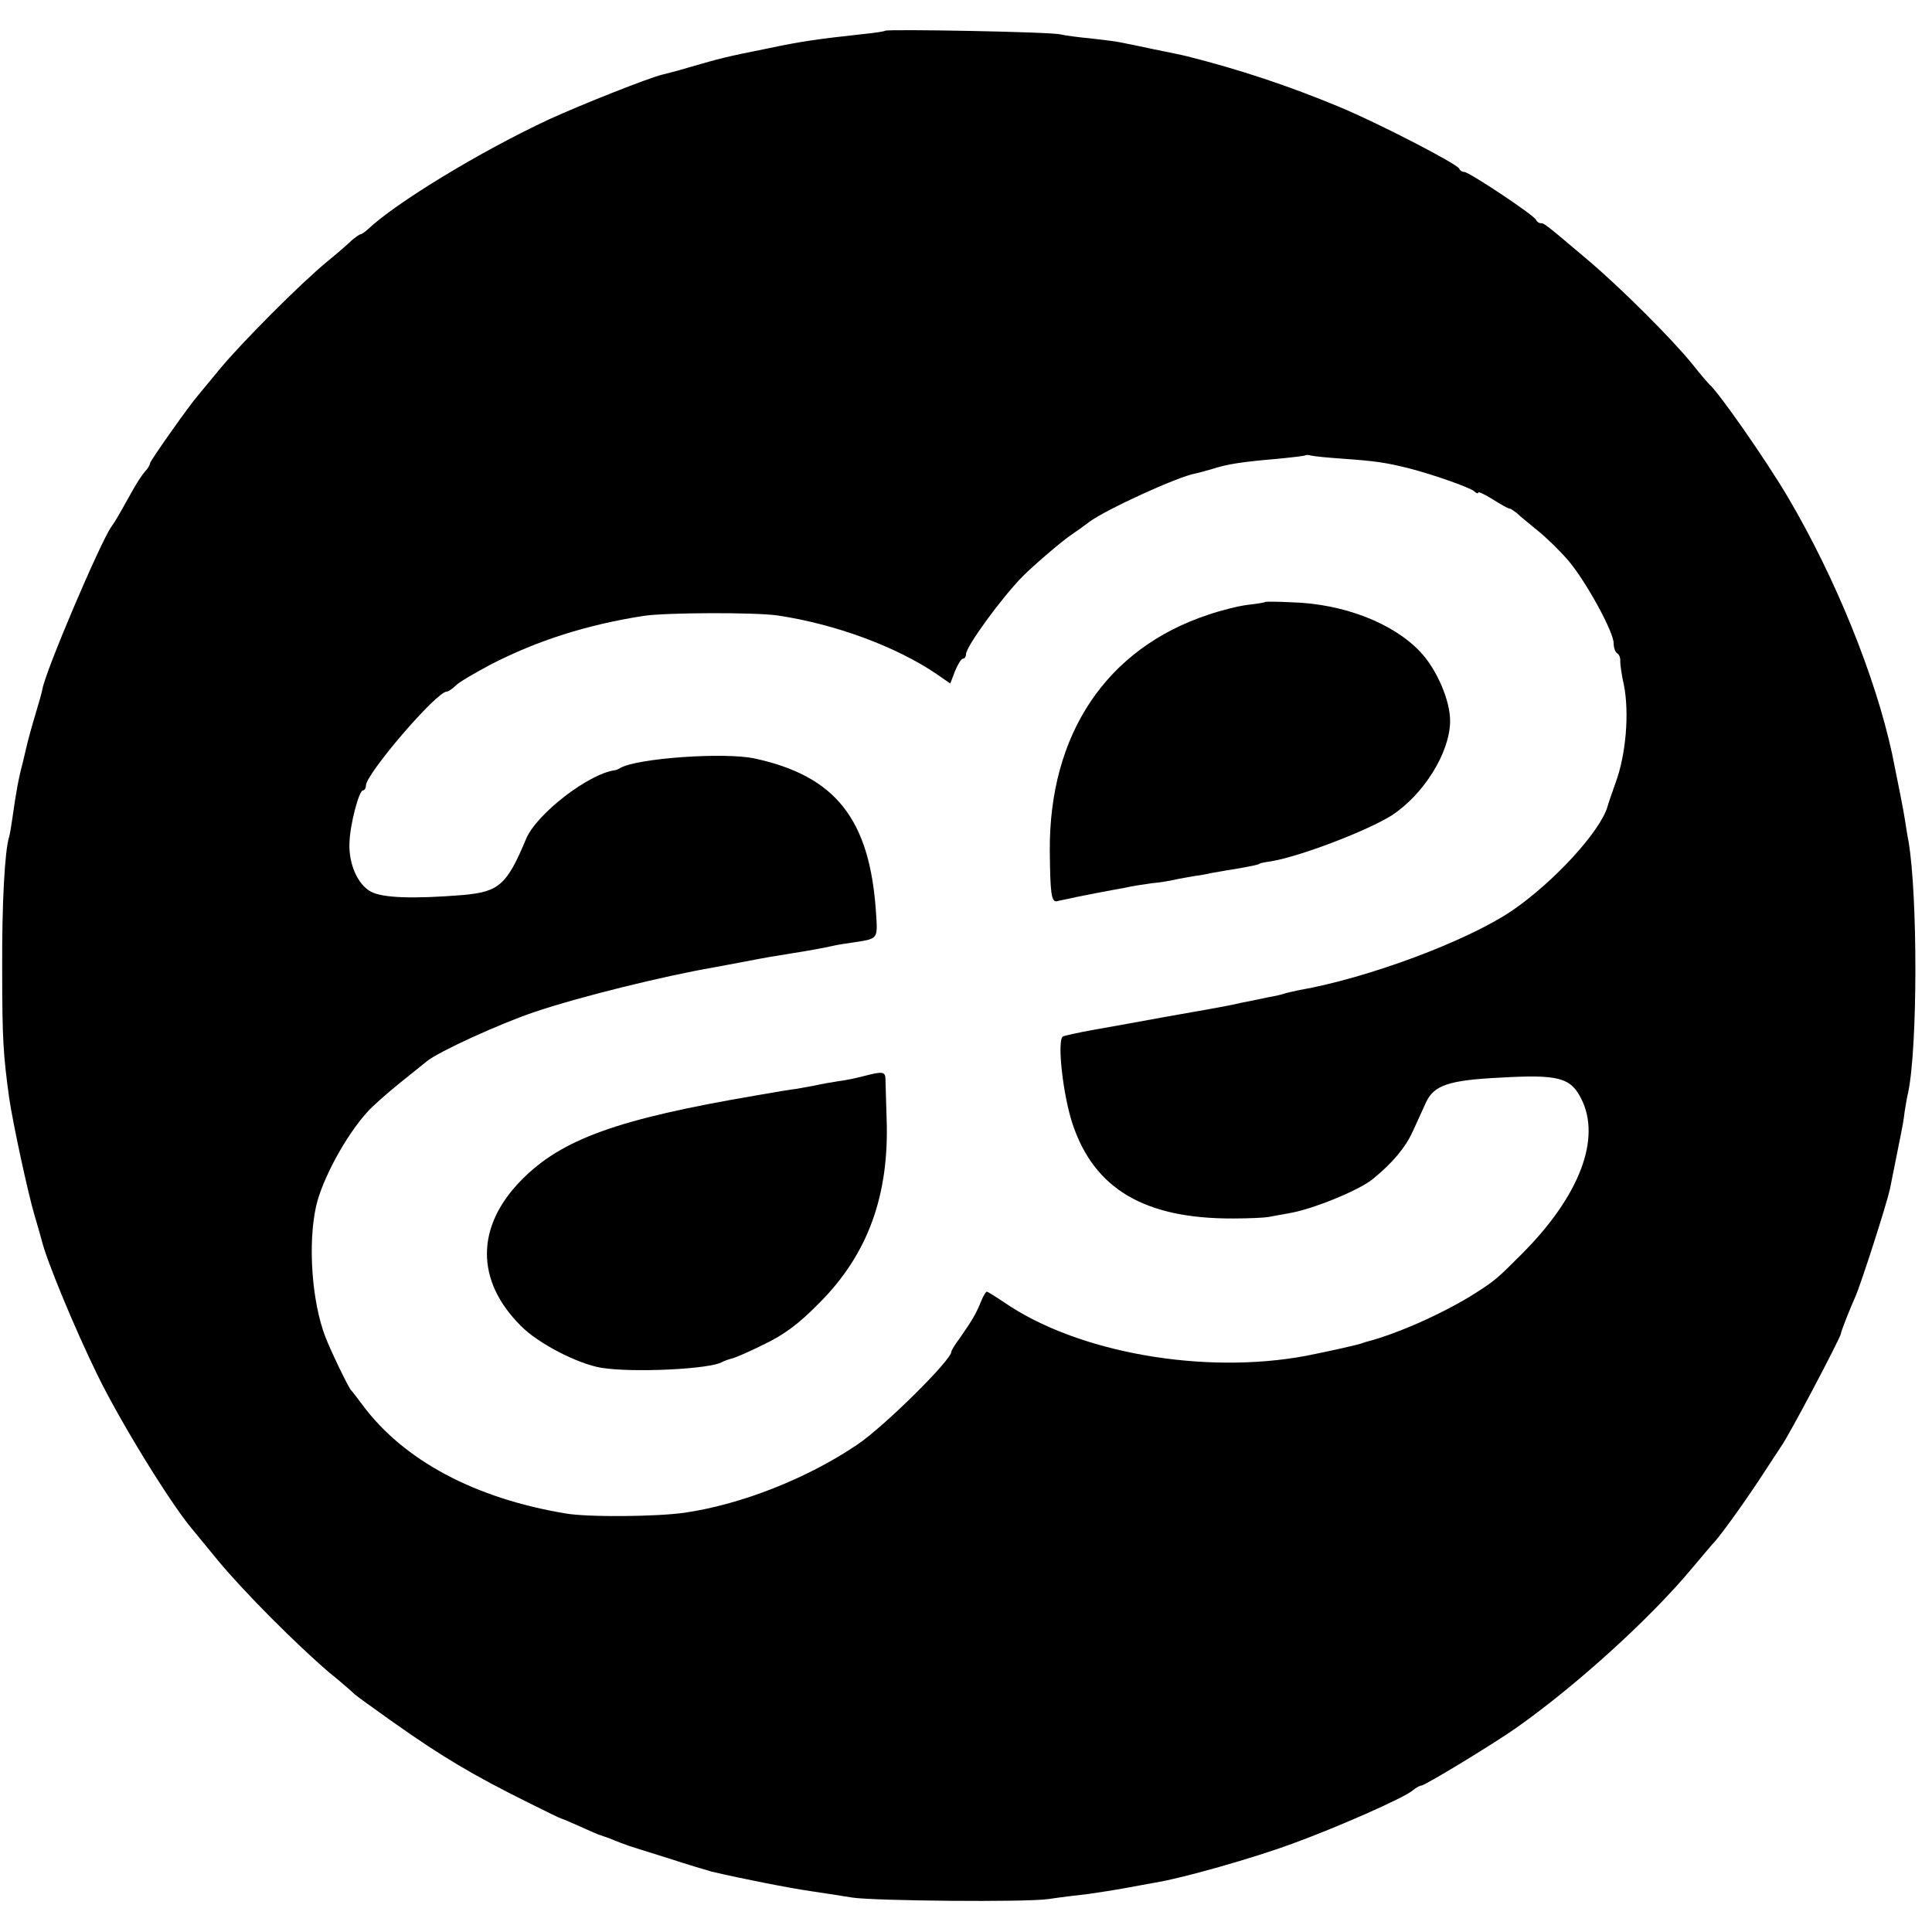
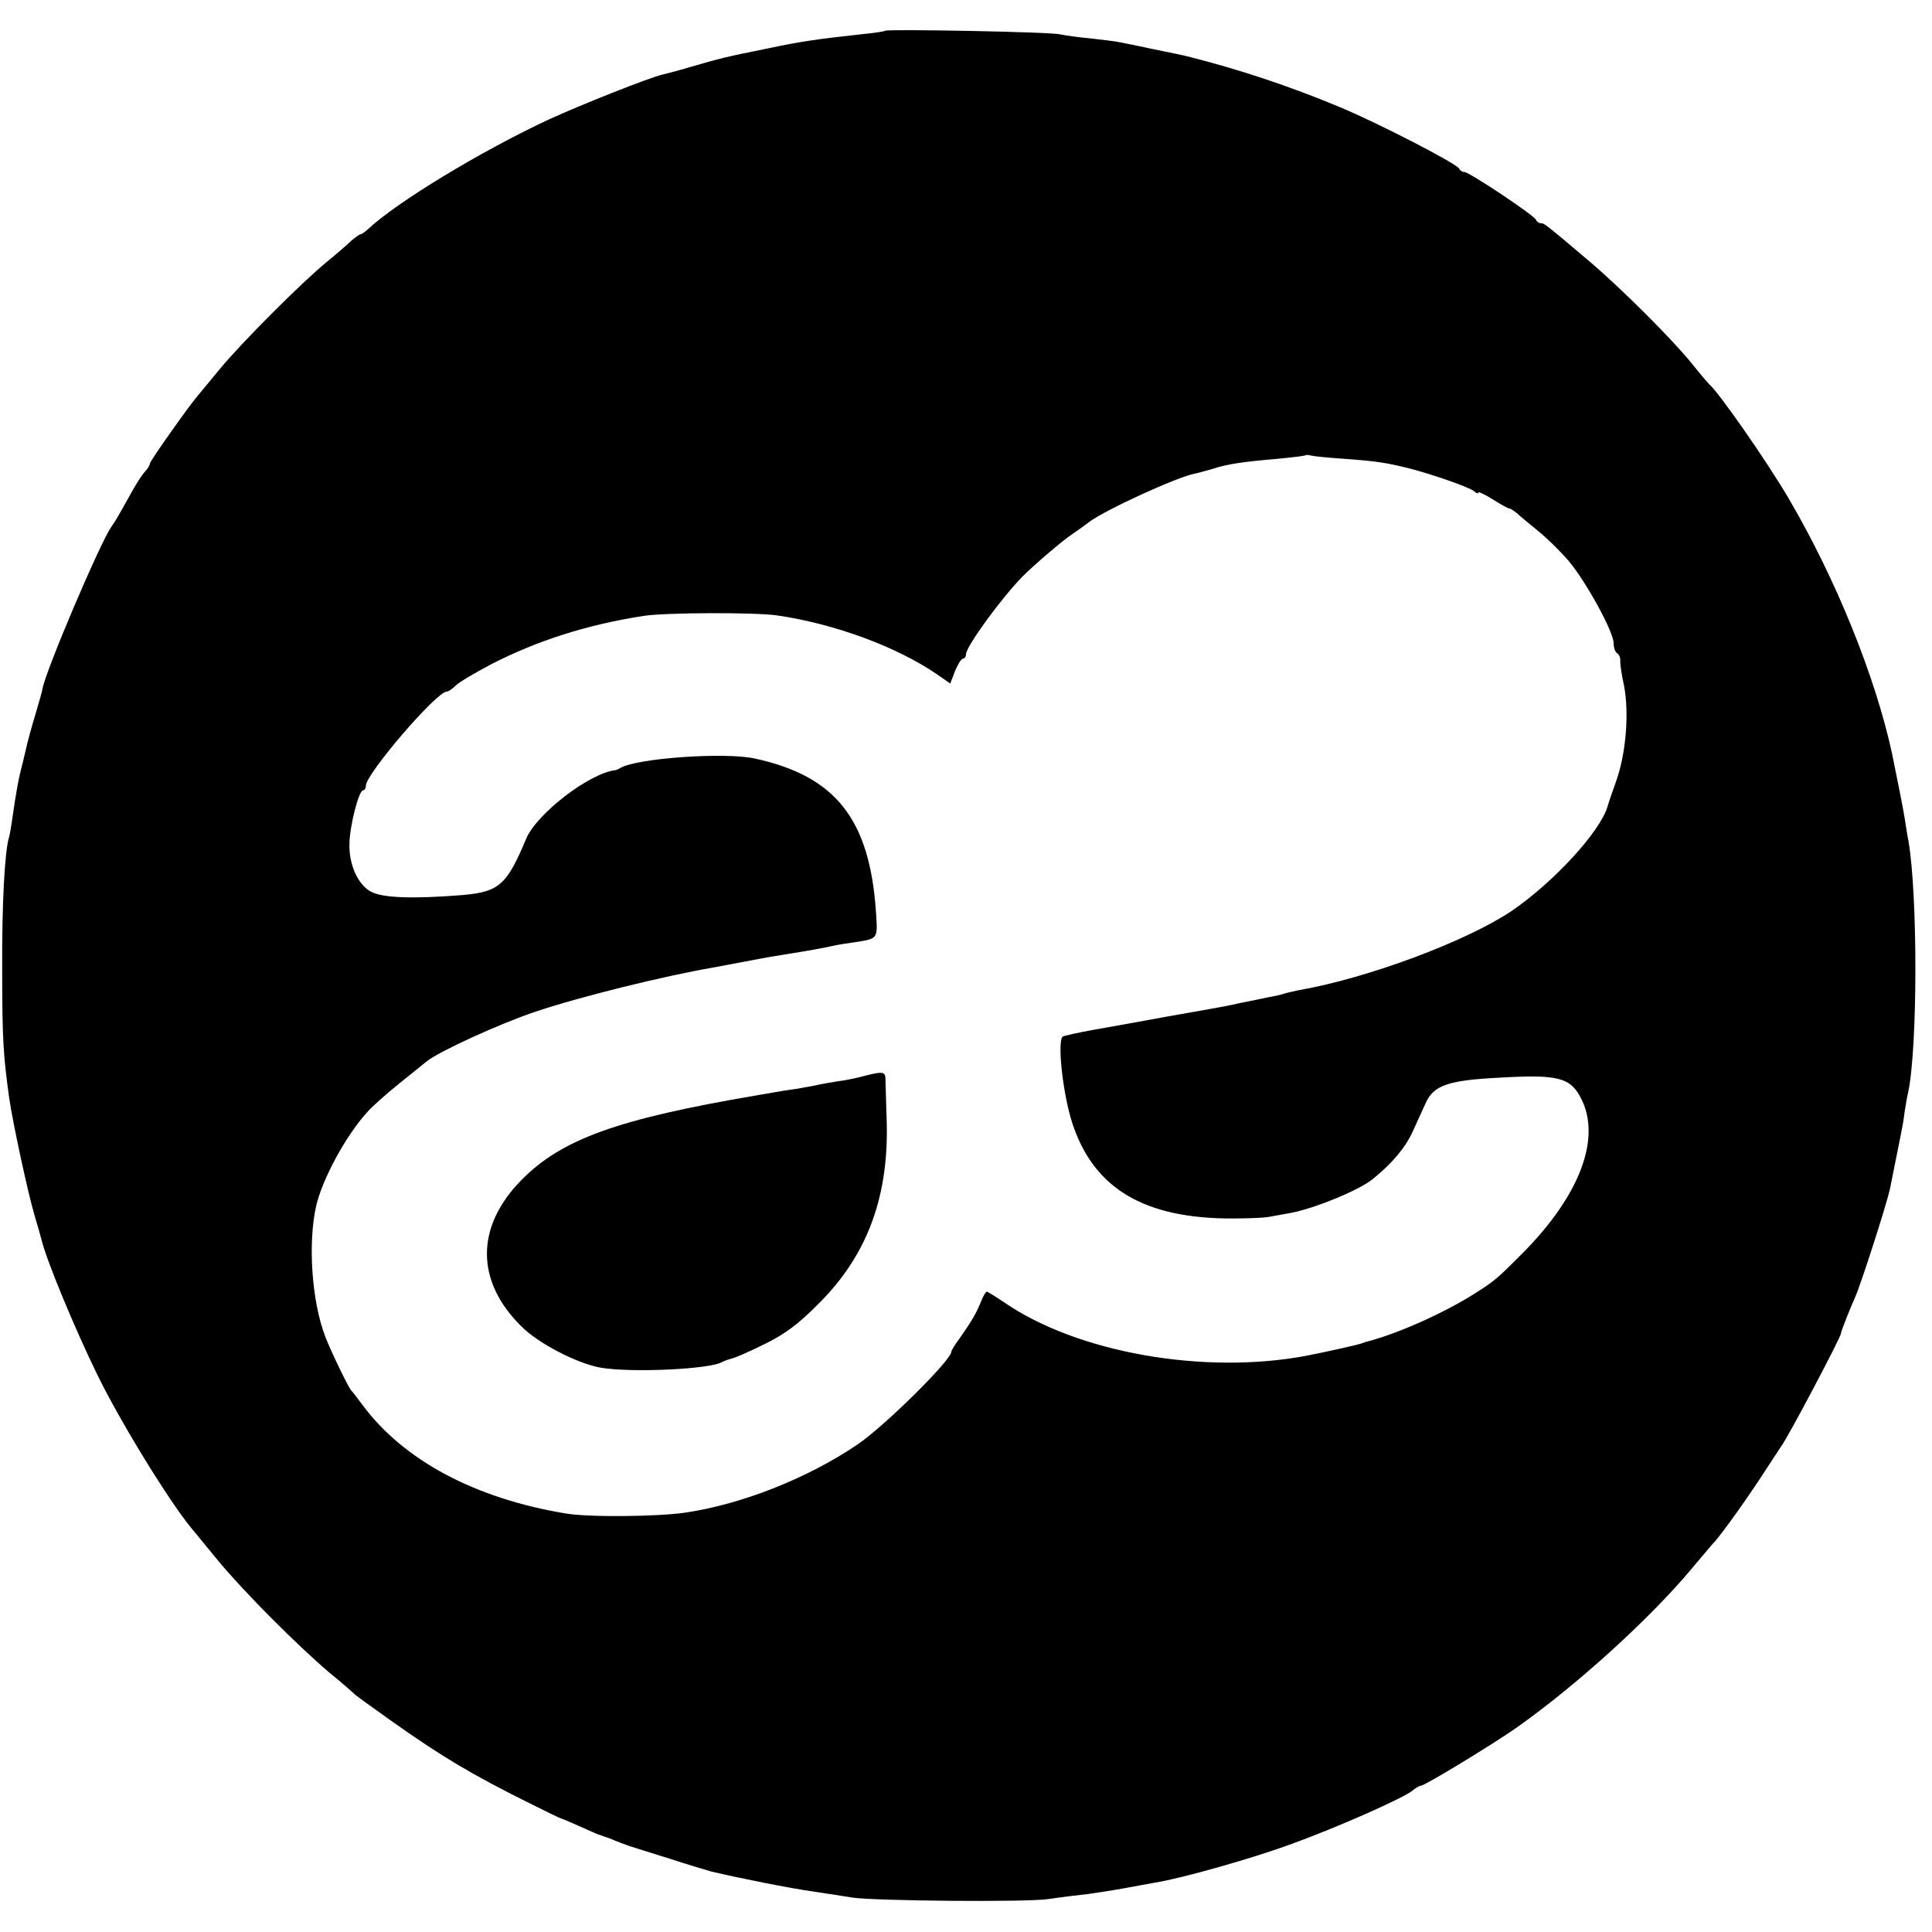
<svg xmlns="http://www.w3.org/2000/svg" version="1.0" width="528pt" height="528pt" viewBox="0 0 528 528" preserveAspectRatio="xMidYMid meet">
  <g transform="translate(0,528) scale(0.1,-0.1)" fill="#000000" stroke="none">
    <path d="M2419 5196 c-2 -2 -29 -6 -59 -9 -128 -14 -170 -20 -260 -39 -119 -24 -127 -26 -220 -53 -30 -9 -62 -17 -70 -19 -38 -9 -224 -83 -309 -122 -187 -87 -419 -228 -496 -301 -8 -7 -16 -13 -19 -13 -3 0 -14 -8 -25 -17 -10 -10 -40 -36 -67 -58 -73 -60 -234 -222 -292 -292 -28 -34 -56 -68 -62 -75 -25 -29 -130 -178 -130 -184 0 -4 -6 -15 -14 -23 -8 -9 -23 -32 -34 -52 -39 -70 -47 -84 -58 -99 -31 -45 -179 -392 -188 -443 -1 -7 -10 -39 -20 -72 -10 -33 -19 -67 -21 -75 -2 -8 -8 -33 -13 -55 -11 -41 -18 -79 -28 -150 -3 -22 -7 -45 -9 -52 -12 -37 -20 -183 -19 -363 0 -191 3 -233 19 -350 10 -69 51 -259 69 -320 9 -30 18 -62 20 -70 13 -54 89 -238 151 -365 61 -126 196 -346 257 -420 9 -11 42 -51 74 -90 71 -86 217 -232 304 -306 36 -29 67 -57 70 -60 3 -3 50 -37 105 -76 133 -94 217 -144 368 -219 48 -24 89 -44 91 -44 2 0 25 -10 52 -22 27 -12 51 -23 54 -23 3 -1 13 -5 23 -8 9 -4 25 -10 35 -14 9 -3 19 -7 22 -8 3 -1 50 -16 105 -33 55 -18 109 -34 120 -37 81 -19 212 -45 275 -54 41 -6 91 -14 110 -17 61 -9 473 -13 535 -4 33 5 83 11 110 14 28 4 73 11 100 16 28 5 64 12 82 15 75 12 268 67 374 106 126 46 305 125 330 146 8 7 19 13 23 13 10 0 199 115 260 158 166 117 368 301 481 437 28 33 52 62 55 65 15 14 74 95 124 170 31 47 59 90 63 96 21 28 163 298 164 309 0 6 26 71 39 100 14 30 84 247 95 295 1 6 16 79 21 105 2 11 6 31 9 45 3 14 8 41 10 60 3 19 7 44 10 55 26 125 26 537 1 685 -3 14 -7 41 -10 60 -5 32 -17 91 -35 180 -46 212 -154 479 -284 700 -60 102 -192 291 -216 310 -3 3 -24 27 -46 55 -55 68 -194 207 -285 284 -118 100 -120 101 -129 101 -5 0 -11 4 -13 9 -4 12 -183 131 -196 131 -6 0 -12 4 -14 9 -5 13 -222 125 -328 169 -137 57 -272 102 -415 138 -11 3 -51 11 -90 19 -38 8 -80 17 -92 19 -12 3 -49 7 -82 11 -33 3 -70 8 -83 11 -25 7 -473 15 -479 10z m1256 -1170 c83 -6 113 -10 180 -27 61 -16 159 -50 173 -61 6 -6 12 -8 12 -4 0 3 18 -5 40 -19 22 -14 42 -25 46 -25 3 0 11 -6 19 -12 7 -7 33 -28 56 -47 24 -19 63 -57 86 -84 48 -57 123 -194 123 -225 0 -12 4 -23 9 -27 6 -3 10 -13 9 -23 0 -9 4 -38 10 -64 15 -76 6 -190 -23 -268 -9 -25 -19 -54 -22 -65 -21 -69 -147 -206 -261 -284 -123 -83 -393 -184 -582 -217 -14 -3 -33 -7 -42 -10 -9 -3 -27 -7 -40 -9 -13 -3 -48 -10 -78 -16 -30 -7 -64 -13 -75 -15 -11 -2 -69 -12 -130 -23 -60 -11 -148 -27 -194 -35 -45 -8 -85 -17 -87 -19 -15 -15 1 -159 27 -238 59 -178 197 -260 439 -259 41 0 85 2 96 4 12 2 37 7 55 10 63 10 192 62 231 94 54 44 89 86 109 130 12 26 28 61 36 79 22 47 61 61 204 68 158 9 191 0 220 -57 56 -109 -4 -266 -160 -423 -70 -70 -74 -74 -132 -111 -86 -54 -208 -108 -291 -130 -5 -1 -10 -3 -13 -4 -7 -4 -98 -24 -154 -35 -280 -53 -627 8 -827 146 -24 16 -45 29 -47 29 -3 0 -10 -12 -16 -27 -12 -30 -23 -50 -58 -100 -13 -17 -23 -34 -23 -37 0 -23 -183 -204 -257 -254 -136 -92 -315 -163 -471 -186 -75 -11 -266 -13 -327 -2 -247 41 -442 145 -554 296 -14 19 -28 37 -31 40 -7 6 -57 110 -71 147 -37 96 -48 255 -25 357 17 74 81 192 139 256 12 14 51 49 87 78 36 29 71 57 77 62 32 26 198 102 293 134 124 42 356 99 490 122 14 3 50 9 80 15 30 6 64 12 75 14 11 2 36 6 55 9 52 8 93 16 116 21 12 3 39 7 60 10 64 10 63 8 58 82 -17 254 -110 372 -331 420 -82 18 -323 1 -368 -26 -5 -3 -12 -6 -15 -6 -72 -10 -213 -119 -242 -187 -53 -127 -74 -145 -173 -154 -137 -11 -219 -8 -251 9 -36 19 -61 75 -59 132 1 50 26 145 37 145 4 0 8 6 8 13 0 32 193 257 221 257 4 0 15 7 24 16 8 9 53 35 98 59 127 65 262 108 417 132 61 9 303 10 365 1 156 -23 325 -85 436 -161 l36 -25 13 34 c8 19 17 34 22 34 4 0 8 5 8 12 0 21 97 154 155 213 31 31 109 98 135 115 12 8 33 23 46 33 43 33 244 125 291 133 6 1 27 7 45 12 42 14 85 20 178 28 41 4 77 8 78 10 2 1 9 1 15 -1 7 -2 48 -6 92 -9z" />
-     <path d="M3458 3635 c-2 -2 -23 -5 -48 -8 -25 -3 -73 -15 -108 -27 -278 -92 -435 -326 -433 -645 1 -113 4 -141 19 -138 5 1 22 5 38 8 16 4 49 10 74 15 25 5 59 11 75 14 17 4 49 9 71 12 23 2 53 7 65 10 13 3 38 7 54 10 17 2 37 6 45 8 8 1 38 7 65 11 57 10 64 12 68 15 1 1 15 4 30 6 80 13 267 85 331 126 87 57 158 171 159 256 1 56 -36 142 -81 190 -74 79 -210 132 -352 136 -38 2 -71 2 -72 1z" />
    <path d="M2360 2339 c-19 -5 -51 -12 -70 -14 -19 -3 -48 -8 -65 -12 -16 -3 -39 -7 -50 -9 -11 -1 -60 -9 -110 -18 -376 -64 -530 -119 -640 -231 -125 -127 -126 -275 -1 -399 46 -47 154 -103 219 -114 85 -14 299 -4 331 16 6 3 17 7 25 9 7 1 47 18 89 39 56 27 95 56 151 113 133 133 192 295 184 506 -1 44 -3 90 -3 103 0 24 -6 25 -60 11z" />
  </g>
</svg>